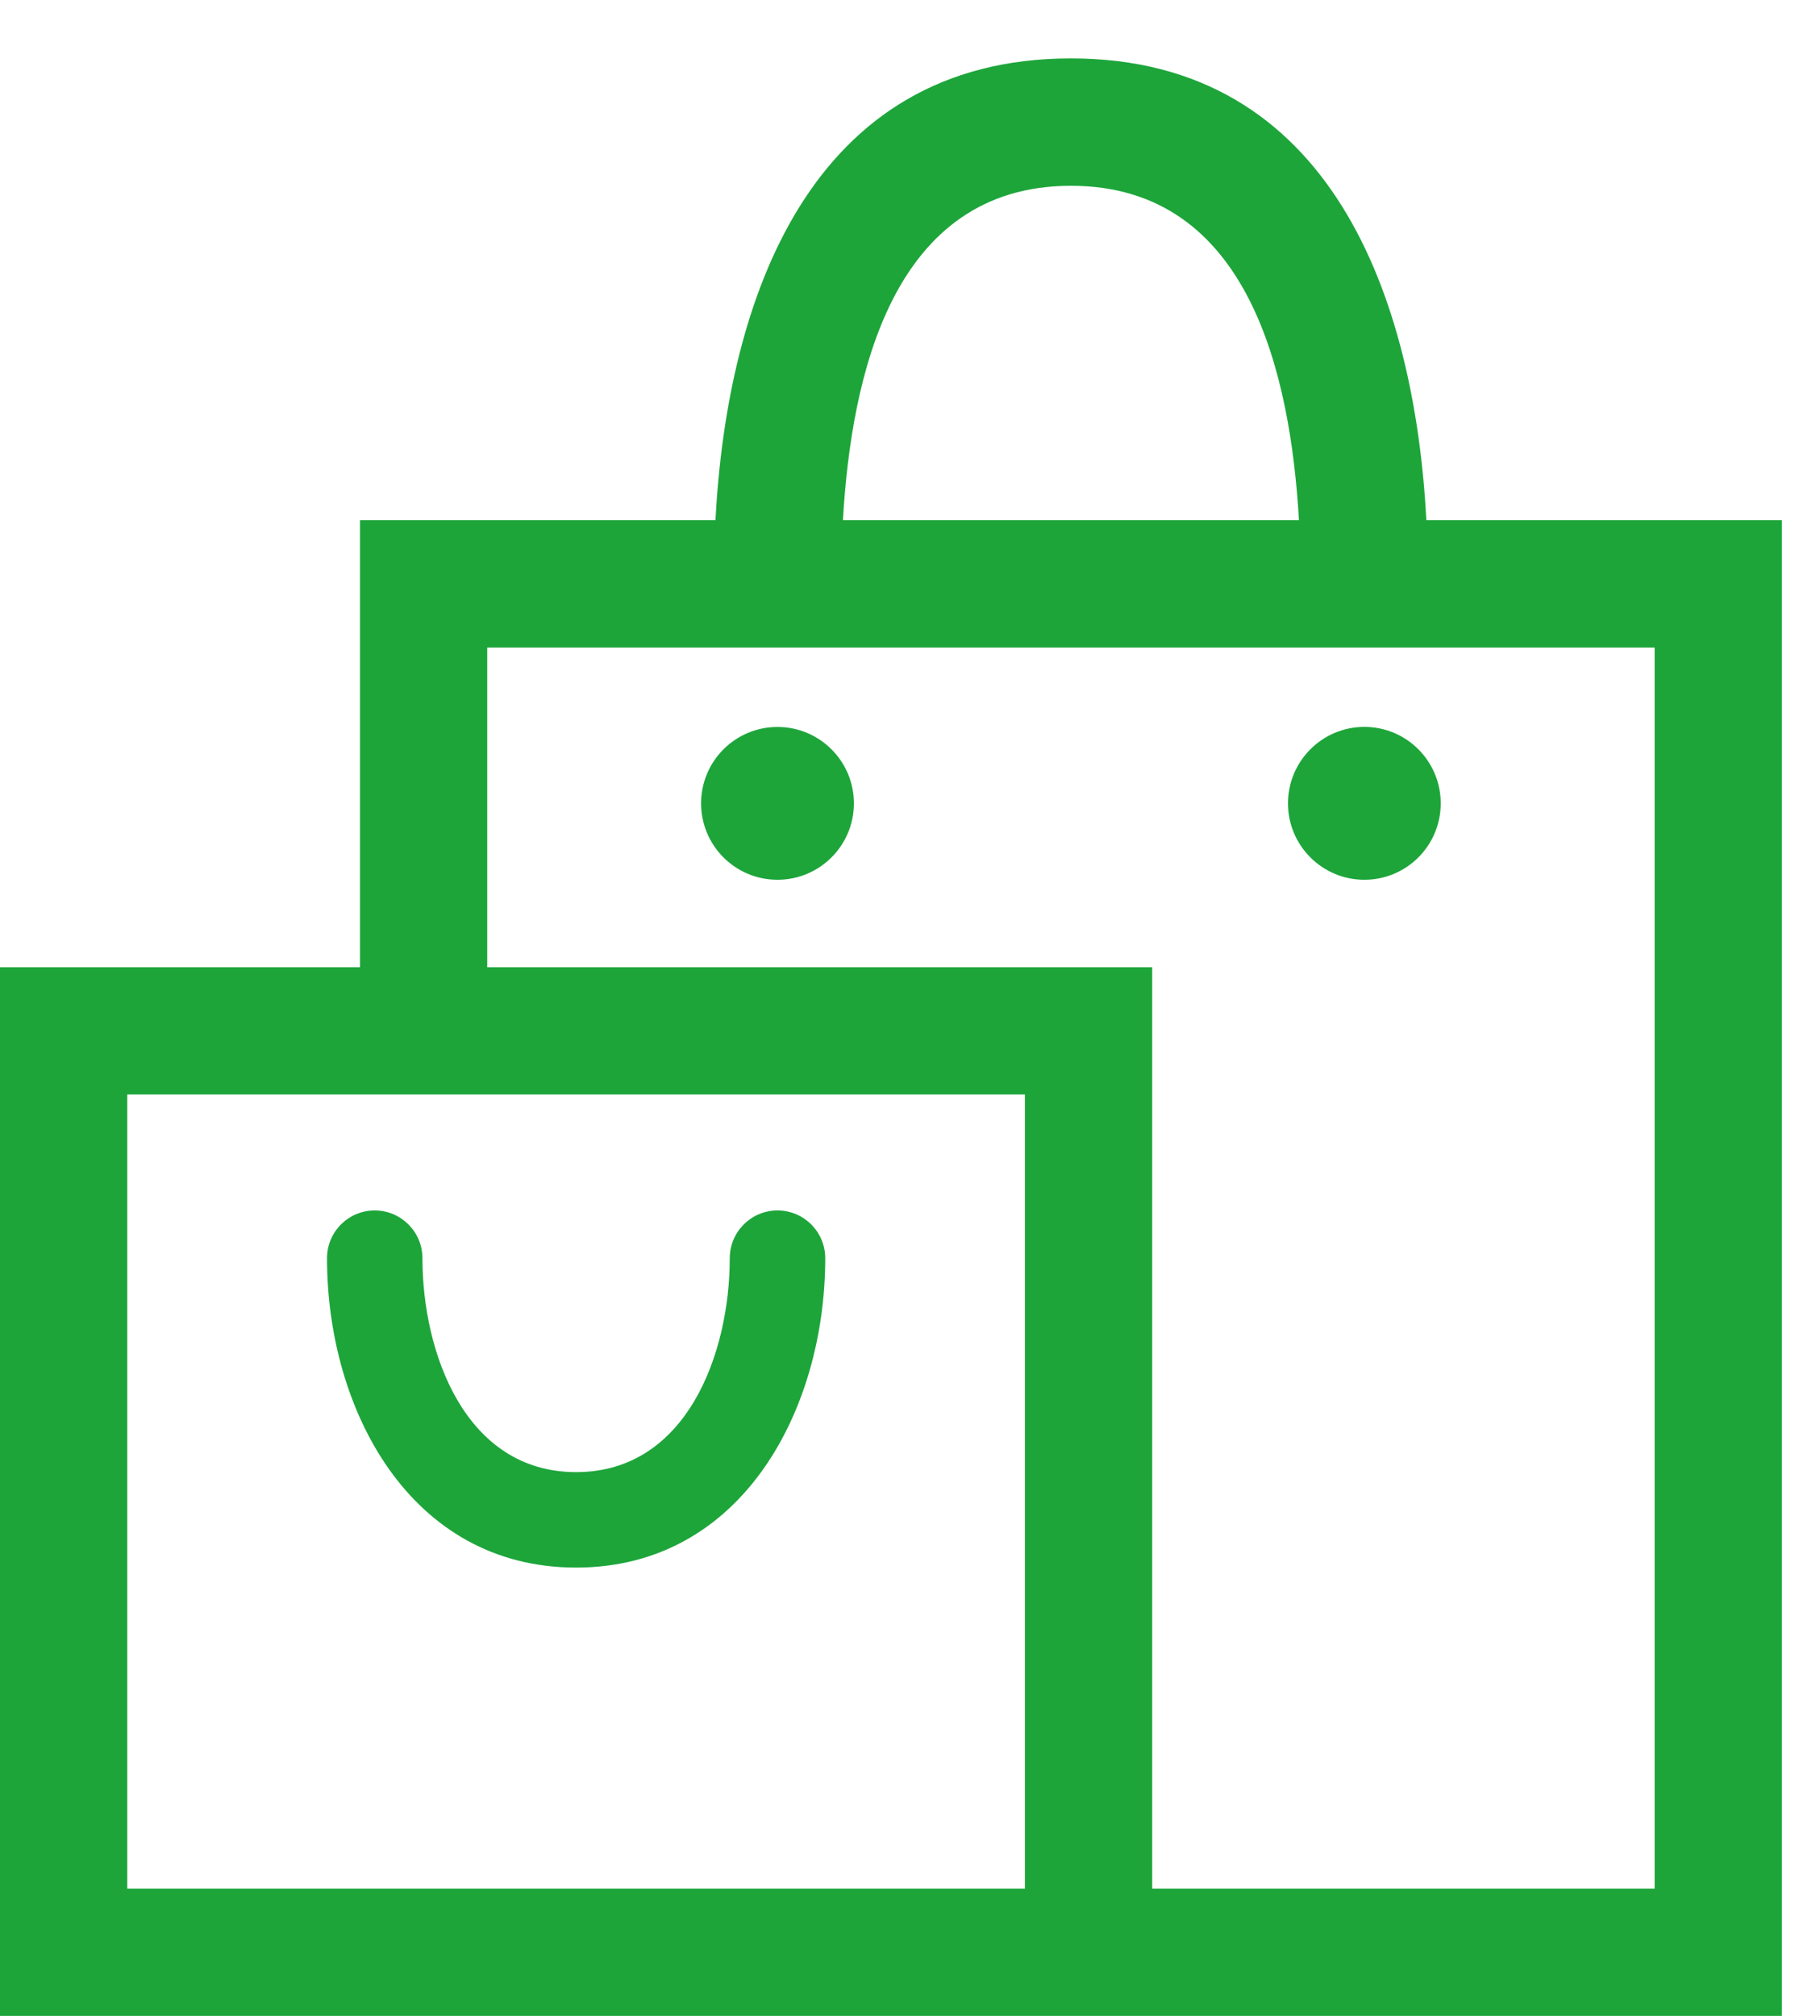
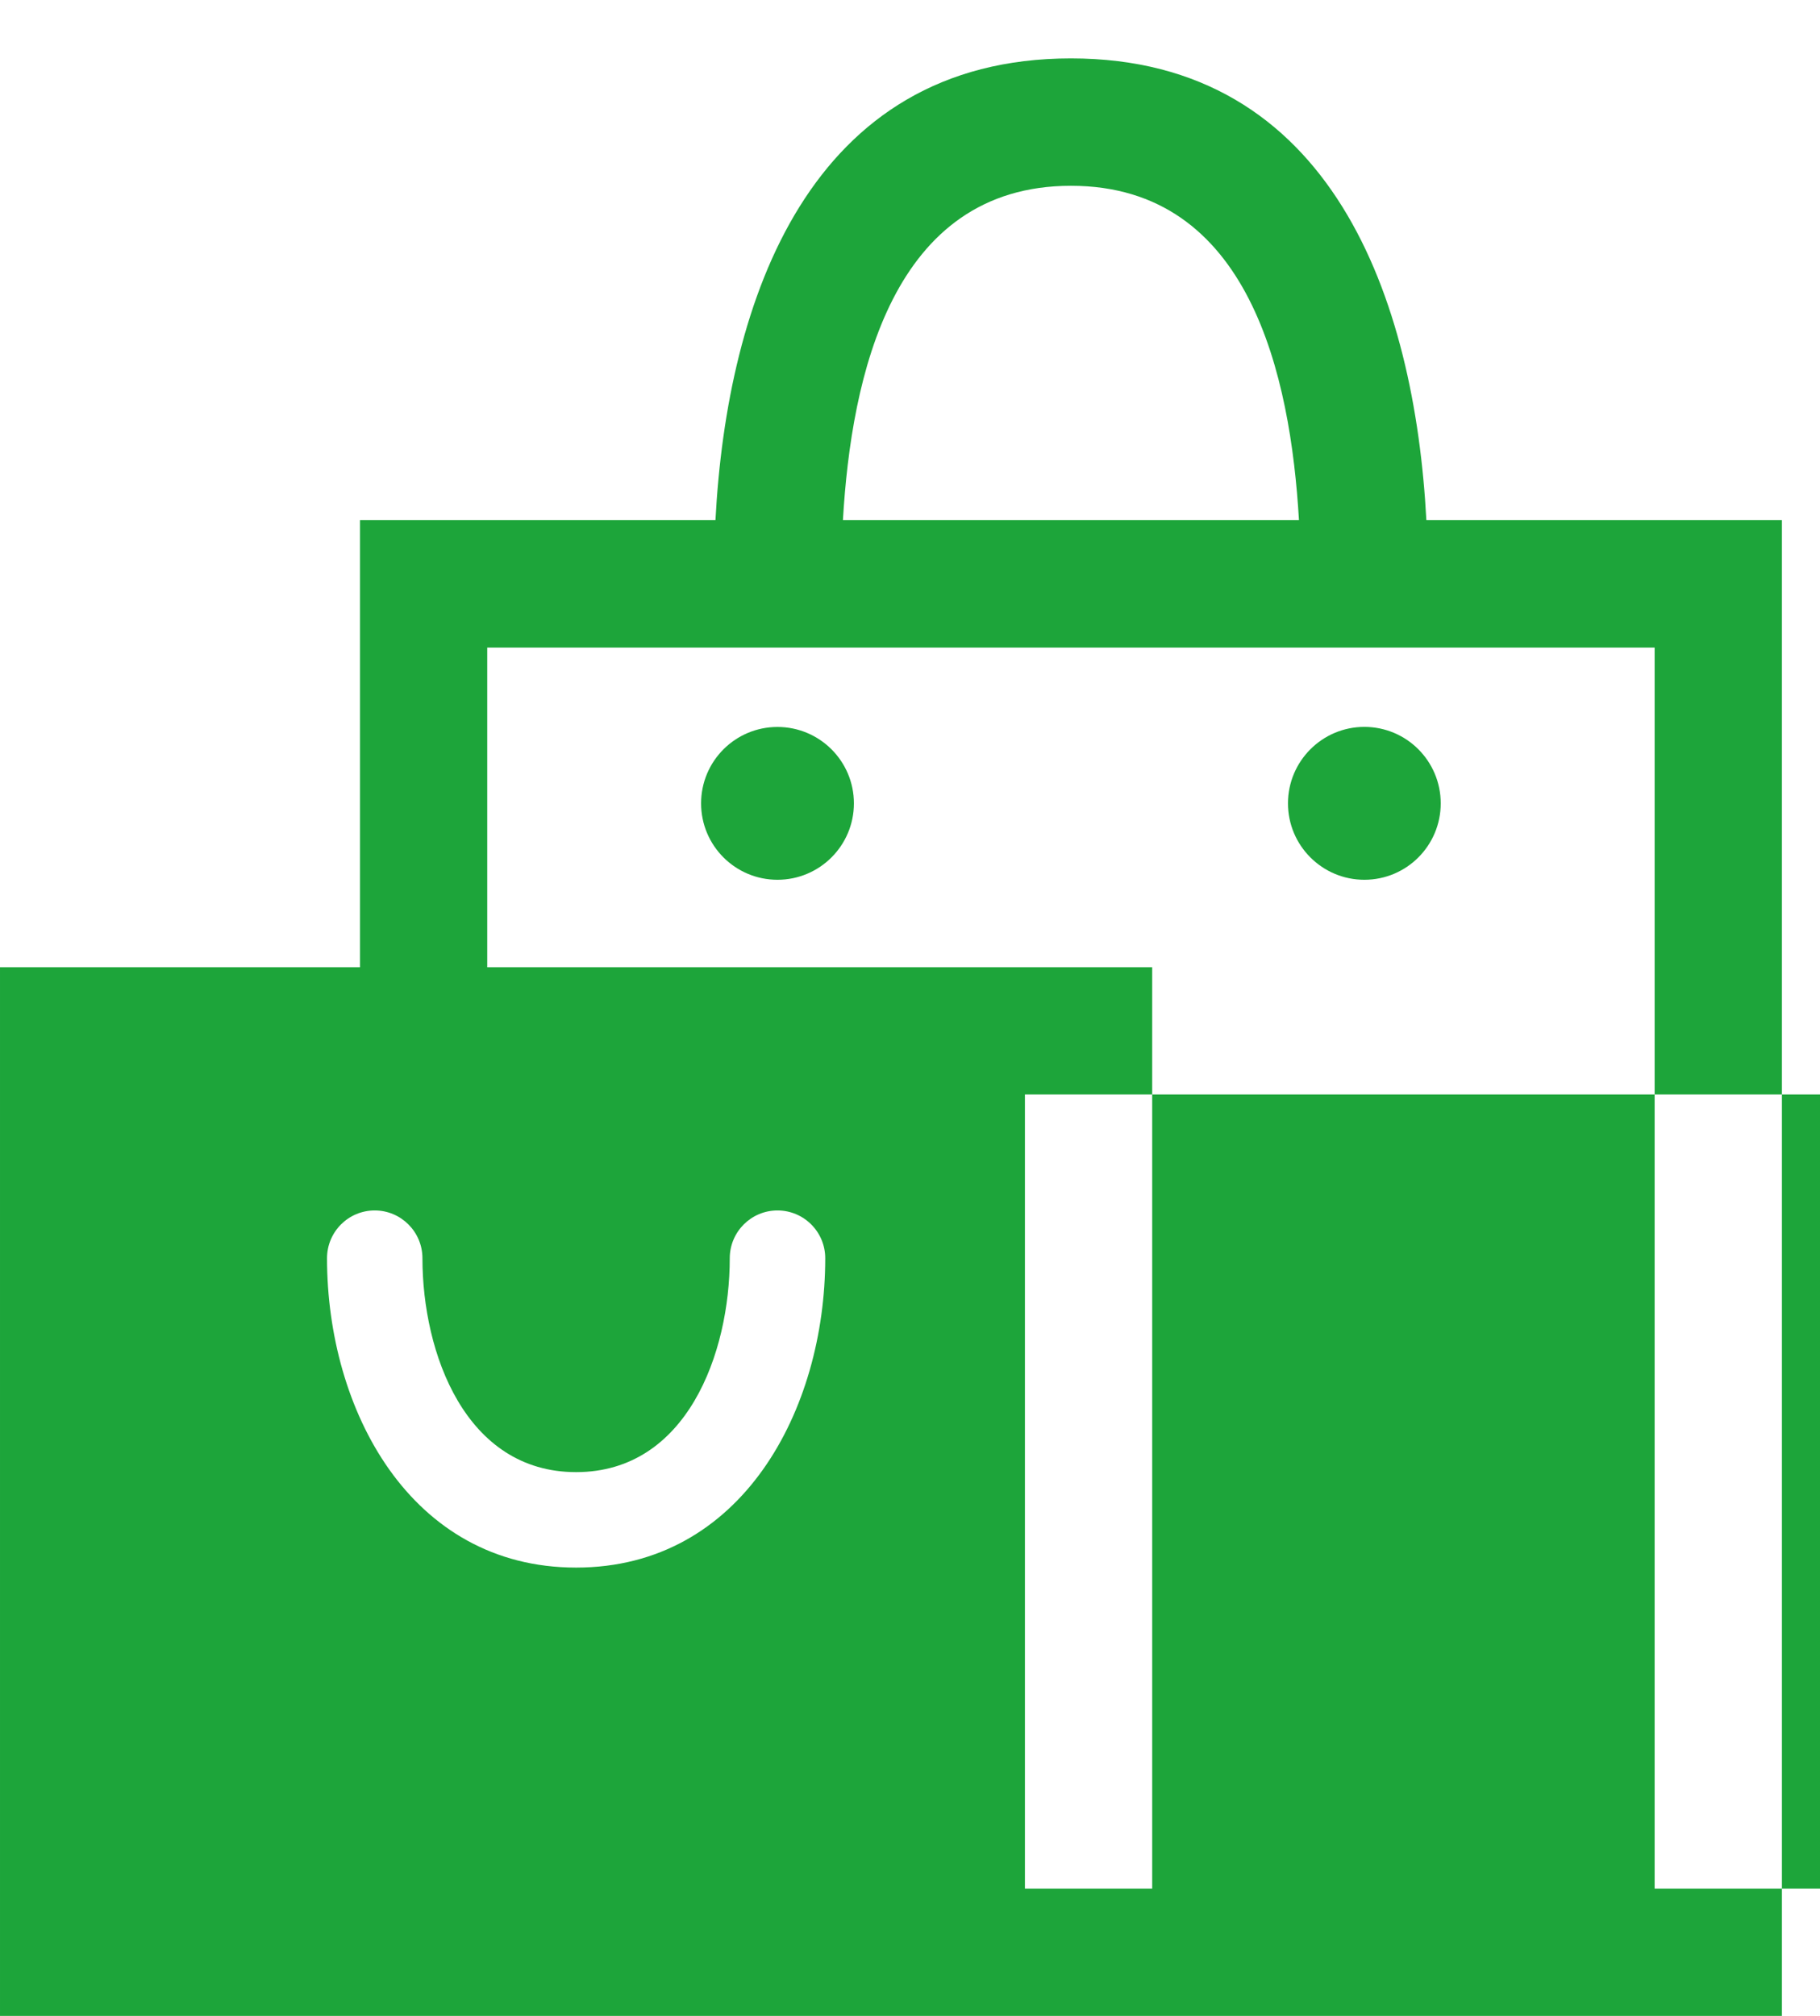
<svg xmlns="http://www.w3.org/2000/svg" width="100%" height="100%" viewBox="0 0 28 31" version="1.1" xml:space="preserve" style="fill-rule:evenodd;clip-rule:evenodd;stroke-linejoin:round;stroke-miterlimit:1.414;">
-   <path d="M17.726,14.874l0,14.168l7.73,0l0,-19.084l-17.96,0l0,4.916l10.23,0Zm-11.227,4.475c0,-0.406 -0.329,-0.735 -0.734,-0.735c-0.406,0 -0.734,0.329 -0.734,0.735c0,2.324 1.278,4.757 3.832,4.757c2.555,0 3.833,-2.433 3.833,-4.757c0,-0.406 -0.329,-0.735 -0.735,-0.735c-0.405,0 -0.734,0.329 -0.734,0.735c0,1.456 -0.658,3.289 -2.364,3.289c-1.705,0 -2.364,-1.834 -2.364,-3.289Zm5.462,-8.17c0.649,0 1.176,0.526 1.176,1.175c0,0.649 -0.527,1.175 -1.176,1.175c-0.649,0 -1.175,-0.526 -1.175,-1.175c0,-0.649 0.526,-1.175 1.175,-1.175Zm9.029,-0.001c0.65,0 1.175,0.527 1.175,1.176c0,0.649 -0.525,1.175 -1.175,1.175c-0.648,0 -1.175,-0.526 -1.175,-1.175c0,-0.649 0.527,-1.176 1.175,-1.176Zm-9.983,-3.179c0.179,-3.389 1.449,-7.101 5.469,-7.101c4.019,0 5.289,3.712 5.468,7.101l5.47,0l0,23.001l-27.414,0l0,-16.126l5.538,0l0,-6.875l5.469,0Zm8.977,0c-0.129,-2.208 -0.754,-5.142 -3.508,-5.142c-2.754,0 -3.38,2.934 -3.508,5.142l7.016,0Zm-4.216,8.832l-13.81,0l0,12.211l13.81,0l0,-12.211Z" style="fill:#1da53a;fill-rule:nonzero;" />
+   <path d="M17.726,14.874l0,14.168l7.73,0l0,-19.084l-17.96,0l0,4.916l10.23,0Zm-11.227,4.475c0,-0.406 -0.329,-0.735 -0.734,-0.735c-0.406,0 -0.734,0.329 -0.734,0.735c0,2.324 1.278,4.757 3.832,4.757c2.555,0 3.833,-2.433 3.833,-4.757c0,-0.406 -0.329,-0.735 -0.735,-0.735c-0.405,0 -0.734,0.329 -0.734,0.735c0,1.456 -0.658,3.289 -2.364,3.289c-1.705,0 -2.364,-1.834 -2.364,-3.289Zm5.462,-8.17c0.649,0 1.176,0.526 1.176,1.175c0,0.649 -0.527,1.175 -1.176,1.175c-0.649,0 -1.175,-0.526 -1.175,-1.175c0,-0.649 0.526,-1.175 1.175,-1.175Zm9.029,-0.001c0.65,0 1.175,0.527 1.175,1.176c0,0.649 -0.525,1.175 -1.175,1.175c-0.648,0 -1.175,-0.526 -1.175,-1.175c0,-0.649 0.527,-1.176 1.175,-1.176Zm-9.983,-3.179c0.179,-3.389 1.449,-7.101 5.469,-7.101c4.019,0 5.289,3.712 5.468,7.101l5.47,0l0,23.001l-27.414,0l0,-16.126l5.538,0l0,-6.875l5.469,0Zm8.977,0c-0.129,-2.208 -0.754,-5.142 -3.508,-5.142c-2.754,0 -3.38,2.934 -3.508,5.142l7.016,0Zm-4.216,8.832l0,12.211l13.81,0l0,-12.211Z" style="fill:#1da53a;fill-rule:nonzero;" />
</svg>